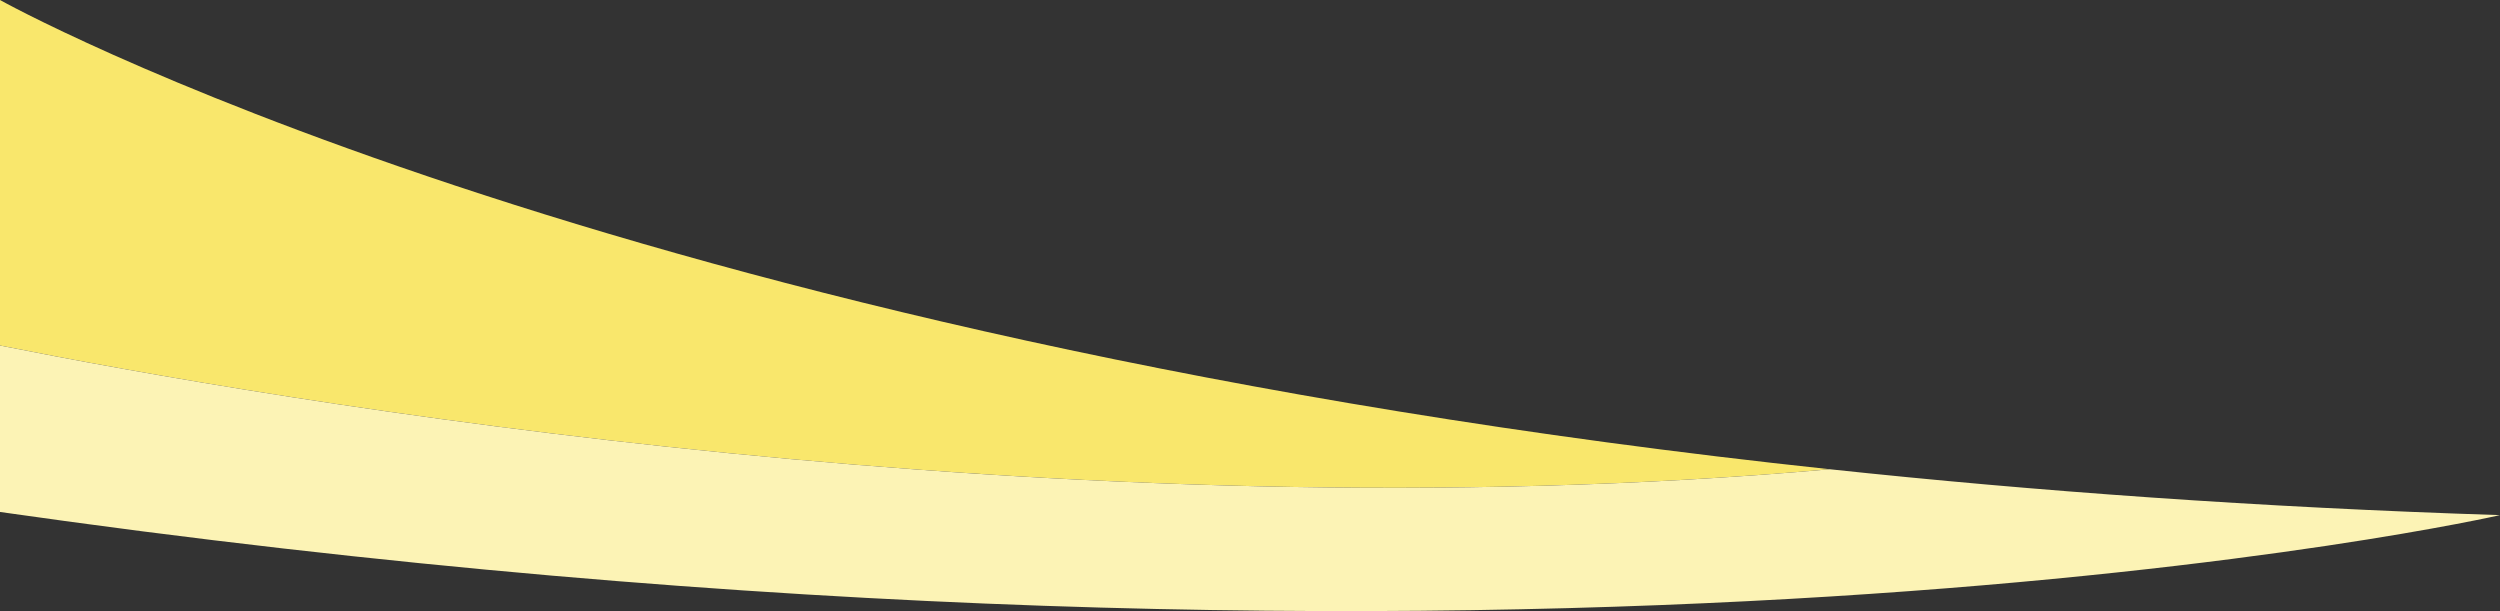
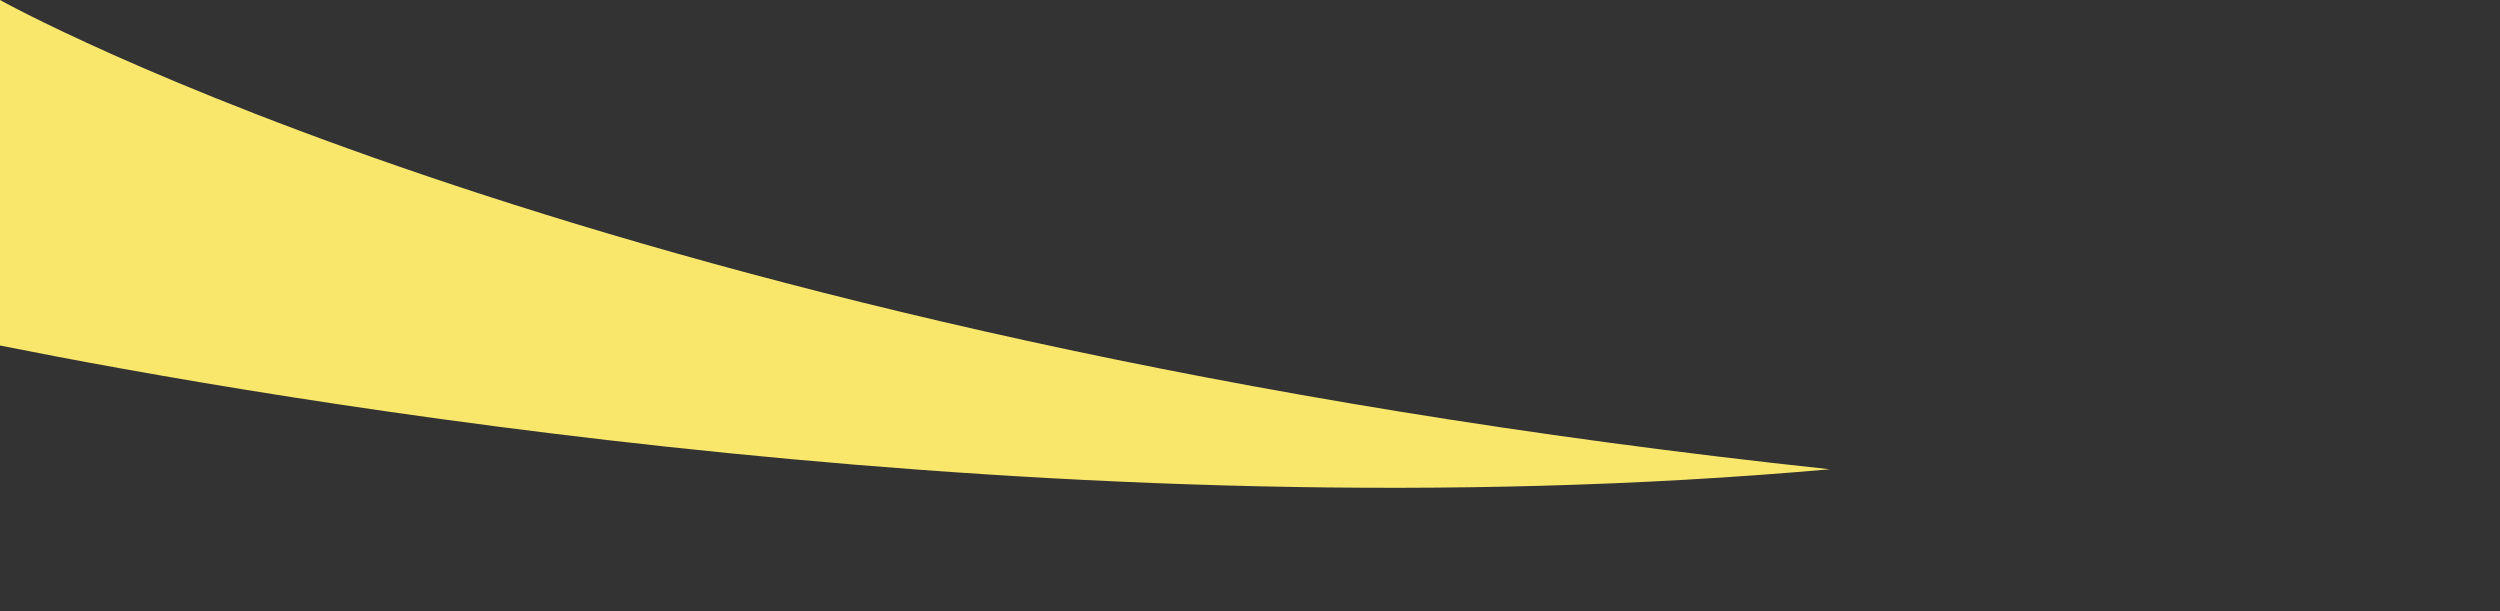
<svg xmlns="http://www.w3.org/2000/svg" id="_レイヤー_2" viewBox="0 0 900 220">
  <rect x="0" y="0" width="900" height="220" fill="#333333" stroke="none" />
  <defs>
    <style>.cls-1{fill:#f9e76c;}.cls-2{fill:#fcf3b5;}</style>
  </defs>
  <g id="_モチーフ">
    <g>
      <path class="cls-1" d="M658.721,168.93C217.176,121.78,0,0,0,0V124.385c96.613,19.31,382.967,69.142,658.721,44.545Z" />
-       <path class="cls-2" d="M658.721,168.93C382.967,193.527,96.613,143.695,0,124.385v59.922c557.005,79.639,900,1.138,900,1.138-86.782-2.78-167.173-8.602-241.279-16.515Z" />
    </g>
  </g>
</svg>